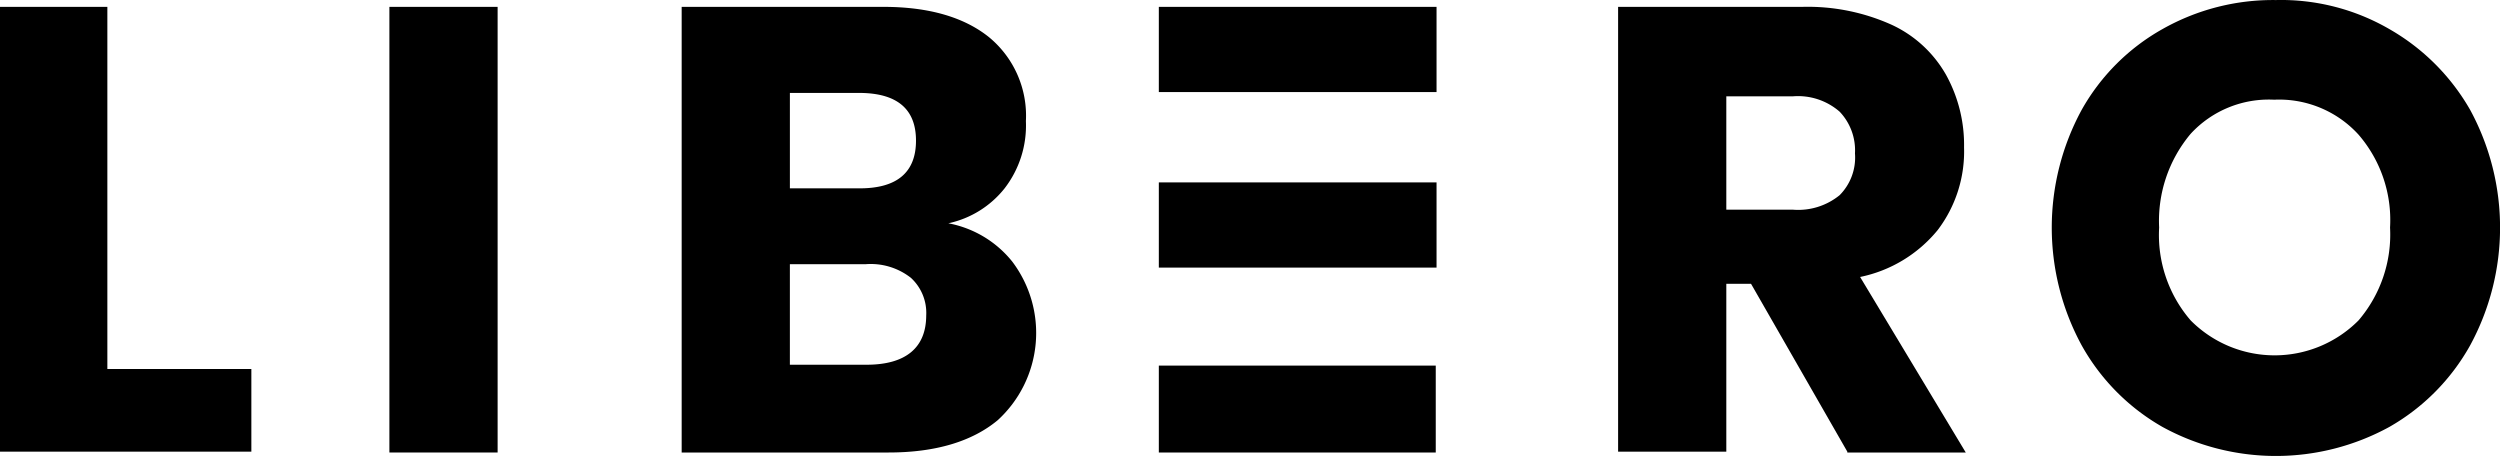
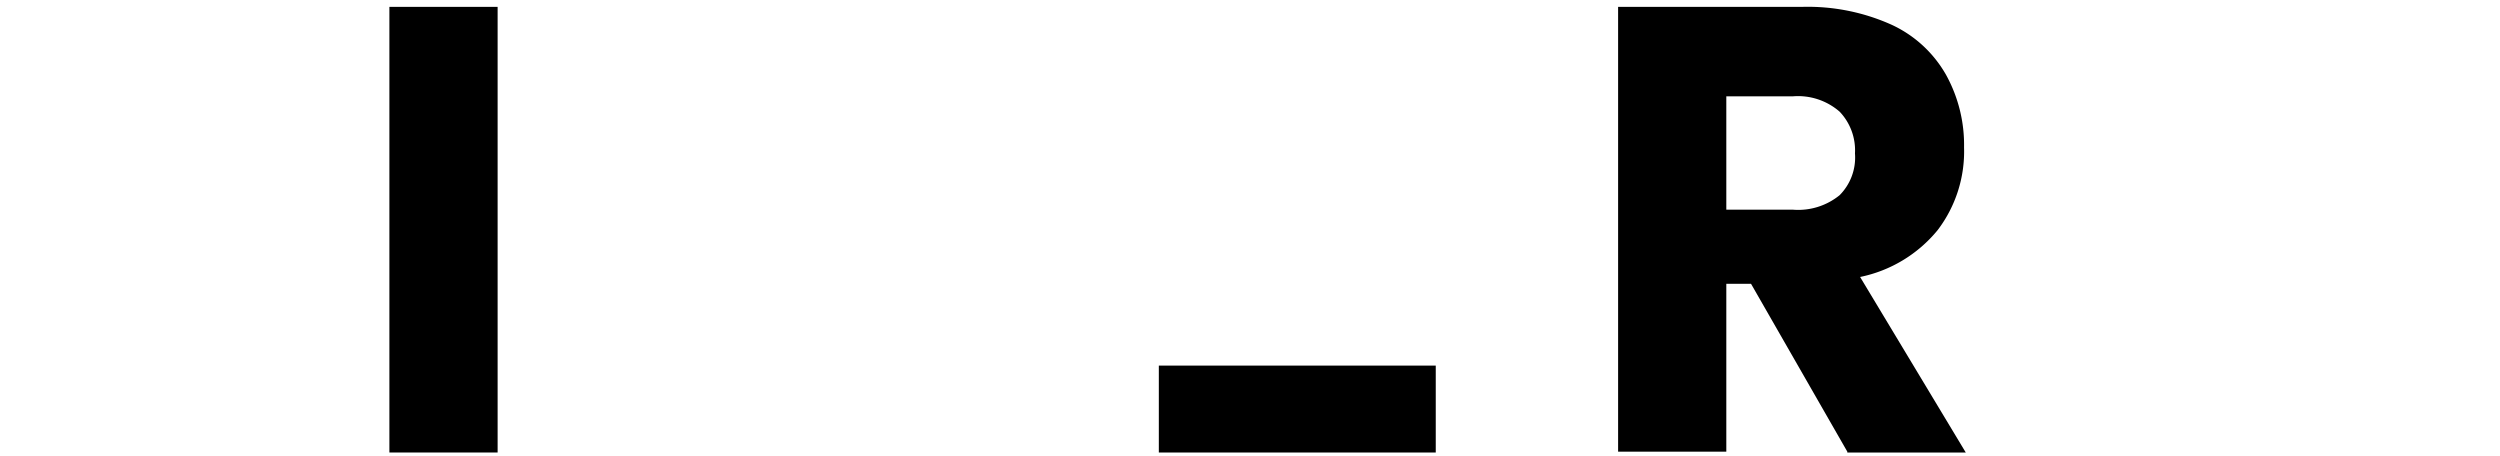
<svg xmlns="http://www.w3.org/2000/svg" id="Groupe_183" data-name="Groupe 183" width="194.442" height="35.459" viewBox="0 0 194.442 35.459">
-   <path id="Tracé_29" data-name="Tracé 29" d="M282.15,300.266h11.2v6.428H273.8V272.1h8.35Z" transform="translate(-273.8 -271.566)" />
  <path id="Tracé_30" data-name="Tracé 30" d="M327.917,272.1v34.66H319.5V272.1Z" transform="translate(-289.214 -271.566)" />
-   <path id="Tracé_31" data-name="Tracé 31" d="M379.514,291.915a9.2,9.2,0,0,1-1.127,12.327c-1.988,1.657-4.838,2.518-8.483,2.518H353.8V272.1h15.706c3.512,0,6.23.8,8.151,2.32a7.905,7.905,0,0,1,2.916,6.561,7.993,7.993,0,0,1-1.657,5.235,7.625,7.625,0,0,1-4.374,2.717A8.329,8.329,0,0,1,379.514,291.915Zm-17.363-5.7h5.5c2.916,0,4.374-1.259,4.374-3.711s-1.458-3.711-4.44-3.711h-5.368v7.422Zm10.67,9.875a3.7,3.7,0,0,0-1.193-2.916,5.063,5.063,0,0,0-3.512-1.06h-5.9v7.82h5.964C371.23,299.934,372.82,298.609,372.82,296.09Z" transform="translate(-300.782 -271.566)" />
  <path id="Tracé_32" data-name="Tracé 32" d="M481.527,306.694l-7.489-13.056h-1.922v13.056H463.7V272.1h14.315a15.889,15.889,0,0,1,6.959,1.392,9.388,9.388,0,0,1,4.241,3.91,11.27,11.27,0,0,1,1.392,5.633,10.092,10.092,0,0,1-2.054,6.428,10.522,10.522,0,0,1-6.031,3.645l8.218,13.652h-9.212Zm-9.411-18.821h5.169a5.1,5.1,0,0,0,3.645-1.127,4.156,4.156,0,0,0,1.193-3.247,4.354,4.354,0,0,0-1.193-3.247,4.926,4.926,0,0,0-3.645-1.193h-5.169Z" transform="translate(-337.849 -271.566)" />
-   <path id="Tracé_33" data-name="Tracé 33" d="M540.844,273.551a16.884,16.884,0,0,1,6.3,6.3,19.189,19.189,0,0,1,0,18.291,16.591,16.591,0,0,1-6.3,6.362,18.366,18.366,0,0,1-17.628,0,16.592,16.592,0,0,1-6.3-6.362,19.19,19.19,0,0,1,0-18.291,16.419,16.419,0,0,1,6.3-6.3,17.456,17.456,0,0,1,8.814-2.253A16.81,16.81,0,0,1,540.844,273.551ZM525.4,281.7a10.528,10.528,0,0,0-2.452,7.29,10.16,10.16,0,0,0,2.452,7.224,9.2,9.2,0,0,0,13.056,0,10.27,10.27,0,0,0,2.452-7.224,10.16,10.16,0,0,0-2.452-7.224,8.349,8.349,0,0,0-6.561-2.717A8.256,8.256,0,0,0,525.4,281.7Z" transform="translate(-355.017 -271.294)" />
  <g id="Groupe_136" data-name="Groupe 136" transform="translate(90.13 0.534)">
-     <path id="Tracé_34" data-name="Tracé 34" d="M418.217,278.727H431.4V272.1H409.8v6.627Z" transform="translate(-409.8 -272.1)" />
-     <path id="Tracé_35" data-name="Tracé 35" d="M418.217,299.327H431.4V292.7H409.8v6.627Z" transform="translate(-409.8 -279.048)" />
    <g id="Groupe_135" data-name="Groupe 135" transform="translate(0 27.901)">
      <rect id="Rectangle_15" data-name="Rectangle 15" width="21.538" height="6.76" />
    </g>
  </g>
</svg>